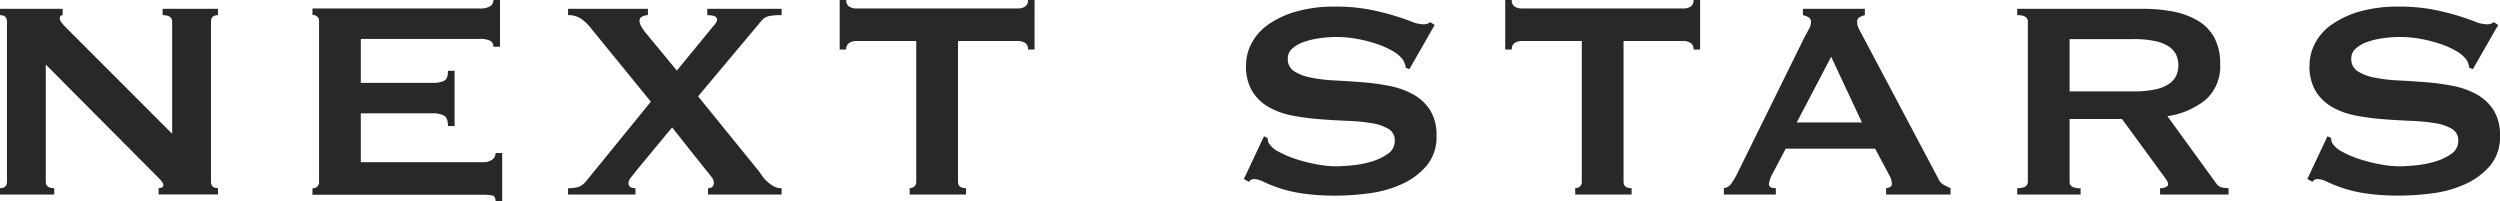
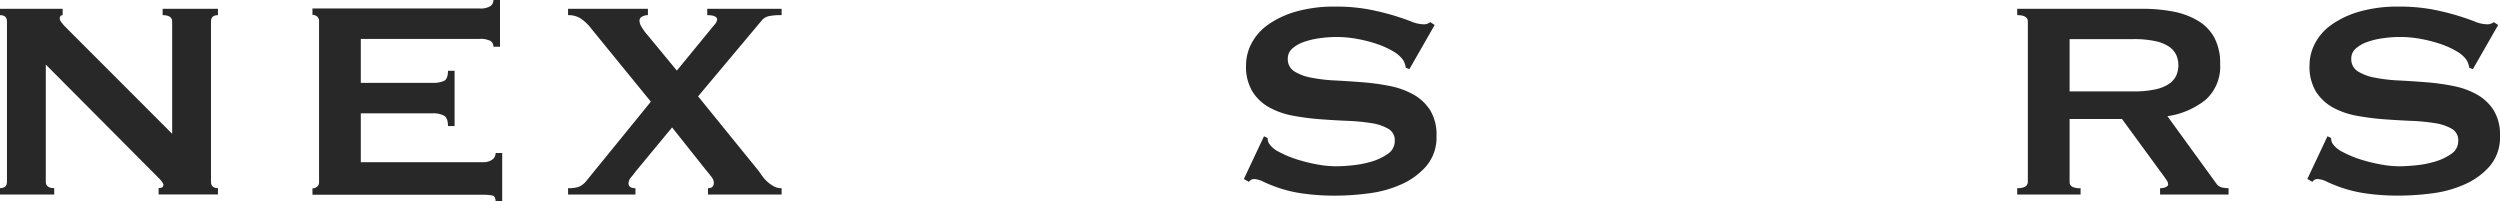
<svg xmlns="http://www.w3.org/2000/svg" width="273" height="22" viewBox="0 0 273 22">
  <g transform="translate(-4465.08 383.76)">
    <path d="M0,20.546c.51,0,.76-.231.76-.694V2.348c0-.463-.25-.694-.76-.694V.96H6.84v.694c-.21,0-.32.125-.32.386,0,.2.27.569.8,1.08L18.8,14.609V2.348c0-.463-.35-.694-1.04-.694V.96H23.8v.694c-.51,0-.76.231-.76.694v17.5c0,.463.25.694.76.694v.694H17.32v-.694c.35,0,.52-.116.52-.347,0-.183-.21-.472-.64-.887L5,7.052v12.8c0,.463.31.694.92.694v.694H0v-.694Z" transform="translate(4465.08 -383.76)" fill="#282828" />
    <path d="M53.88,5.1a.7.7,0,0,0-.34-.638,2.339,2.339,0,0,0-1.18-.213H39.4V9.047h7.84a2.865,2.865,0,0,0,1.24-.213c.29-.135.44-.512.44-1.1h.72v6.032h-.72c0-.59-.15-.976-.44-1.141a2.56,2.56,0,0,0-1.24-.251H39.4v5.336H52.76a1.621,1.621,0,0,0,.98-.271.867.867,0,0,0,.38-.735h.72V22h-.72c0-.387-.13-.609-.38-.657a5.316,5.316,0,0,0-.98-.077H34.12v-.7a.784.784,0,0,0,.5-.174.616.616,0,0,0,.22-.522V2.32a.616.616,0,0,0-.22-.522.784.784,0,0,0-.5-.174v-.7H52.36A2.092,2.092,0,0,0,53.54.677.79.79,0,0,0,53.88,0h.72V5.1Z" transform="translate(4465.08 -383.76)" fill="#282828" />
    <path d="M70.96,1.654a1.311,1.311,0,0,0-.62.154.5.5,0,0,0-.3.463,1.354,1.354,0,0,0,.22.655,5.336,5.336,0,0,0,.58.81l3.28,3.971,3.32-4.048c.29-.357.55-.665.76-.925a1.141,1.141,0,0,0,.32-.578c0-.337-.36-.5-1.08-.5V.96h8.12v.694a6.36,6.36,0,0,0-1.42.116,1.416,1.416,0,0,0-.78.5l-6.92,8.251L83.08,18.7c.11.154.23.337.38.54a4.248,4.248,0,0,0,.54.6,3.527,3.527,0,0,0,.7.5,1.693,1.693,0,0,0,.86.212v.694H77.52v-.694c.43,0,.64-.2.64-.617a1.093,1.093,0,0,0-.26-.617c-.17-.231-.38-.492-.62-.771L73.6,13.915,69.64,18.7c-.13.183-.3.4-.5.636a1.1,1.1,0,0,0-.3.675c0,.366.25.54.76.54v.694H62.24v-.694a3.461,3.461,0,0,0,1.18-.154,2.166,2.166,0,0,0,.86-.694l7-8.6L64.8,3.158a4.9,4.9,0,0,0-1.24-1.176,2.519,2.519,0,0,0-1.32-.328V.96h8.72v.694Z" transform="translate(4464.872 -383.76)" fill="#282828" />
-     <path d="M105.8,20.545v.7H99.64v-.7a.785.785,0,0,0,.5-.174.615.615,0,0,0,.22-.521V4.48h-6.6a1.444,1.444,0,0,0-.7.193.763.763,0,0,0-.34.734H92V0h.72a.763.763,0,0,0,.34.734,1.444,1.444,0,0,0,.7.193h17.76a1.444,1.444,0,0,0,.7-.193A.763.763,0,0,0,112.56,0h.72V5.407h-.72a.763.763,0,0,0-.34-.734,1.444,1.444,0,0,0-.7-.193h-6.6V19.85C104.92,20.313,105.21,20.545,105.8,20.545Z" transform="translate(4464.774 -383.76)" fill="#282828" />
    <path d="M138.48,14.879l.4.193a1.165,1.165,0,0,0,.16.617,2.853,2.853,0,0,0,1.1.907,10.819,10.819,0,0,0,1.88.791,17.693,17.693,0,0,0,2.22.559,11.392,11.392,0,0,0,2.08.212c.45,0,1.04-.029,1.76-.1a11.257,11.257,0,0,0,2.12-.405,6.134,6.134,0,0,0,1.8-.849,1.664,1.664,0,0,0,.76-1.427,1.42,1.42,0,0,0-.7-1.312,5.269,5.269,0,0,0-1.84-.617,21.291,21.291,0,0,0-2.6-.251c-.97-.039-1.97-.1-2.98-.174a27.294,27.294,0,0,1-2.98-.386,8.562,8.562,0,0,1-2.6-.907A5.037,5.037,0,0,1,137.22,10a5.244,5.244,0,0,1-.7-2.874,5.149,5.149,0,0,1,.58-2.353,5.776,5.776,0,0,1,1.78-2.045,10.066,10.066,0,0,1,3.04-1.447A15.171,15.171,0,0,1,146.24.72a19.475,19.475,0,0,1,3.68.309,27.193,27.193,0,0,1,2.7.656c.76.231,1.4.453,1.92.656a3.748,3.748,0,0,0,1.3.309,1.136,1.136,0,0,0,.8-.231l.48.309-2.76,4.822-.4-.154a2.05,2.05,0,0,0-.32-.887,3.42,3.42,0,0,0-1.06-.907,8.958,8.958,0,0,0-1.74-.791,15.221,15.221,0,0,0-2.16-.559,12.584,12.584,0,0,0-2.32-.212,13.29,13.29,0,0,0-1.82.135,8.543,8.543,0,0,0-1.7.405,3.716,3.716,0,0,0-1.26.714,1.432,1.432,0,0,0-.5,1.1,1.547,1.547,0,0,0,.7,1.389,5.236,5.236,0,0,0,1.84.694,17.532,17.532,0,0,0,2.6.309c.97.048,1.96.116,2.98.193a24.851,24.851,0,0,1,2.98.405,8.846,8.846,0,0,1,2.6.926,5.147,5.147,0,0,1,1.84,1.717,5.08,5.08,0,0,1,.7,2.816,4.847,4.847,0,0,1-1.1,3.279,7.77,7.77,0,0,1-2.74,2.006,12.422,12.422,0,0,1-3.54.984,27.816,27.816,0,0,1-3.54.251,24.78,24.78,0,0,1-3.82-.251,14.624,14.624,0,0,1-2.56-.617,16.637,16.637,0,0,1-1.62-.656,2.485,2.485,0,0,0-1.04-.289.673.673,0,0,0-.52.309l-.56-.309,2.2-4.668Z" transform="translate(4464.627 -383.76)" fill="#282828" />
-     <path d="M178.72,20.545v.7h-6.16v-.7a.785.785,0,0,0,.5-.174.615.615,0,0,0,.22-.521V4.48h-6.6a1.444,1.444,0,0,0-.7.193.763.763,0,0,0-.34.734h-.72V0h.72a.763.763,0,0,0,.34.734,1.444,1.444,0,0,0,.7.193h17.76a1.444,1.444,0,0,0,.7-.193A.763.763,0,0,0,185.48,0h.72V5.407h-.72a.763.763,0,0,0-.34-.734,1.444,1.444,0,0,0-.7-.193h-6.6V19.85c0,.463.29.7.88.7Z" transform="translate(4464.532 -383.76)" fill="#282828" />
-     <path d="M188.88,20.546a1.169,1.169,0,0,0,.82-.5,8.722,8.722,0,0,0,.58-.964l7.4-15c.19-.337.35-.646.5-.925a1.608,1.608,0,0,0,.22-.733.558.558,0,0,0-.28-.54,2.265,2.265,0,0,0-.6-.231V.96h6.76v.694a3.321,3.321,0,0,0-.56.212.552.552,0,0,0-.28.559,1.535,1.535,0,0,0,.14.617q.135.3.42.81l8.32,15.692a1.3,1.3,0,0,0,.54.617c.23.125.49.26.78.386v.694H206.6v-.694a.957.957,0,0,0,.4-.116.37.37,0,0,0,.24-.347,2.385,2.385,0,0,0-.32-1l-1.52-2.853h-9.76l-1.44,2.737a3.091,3.091,0,0,0-.4,1.157c0,.28.25.424.76.424v.694h-5.68Zm15.08-7.171L200.6,6.2l-3.76,7.171Z" transform="translate(4464.443 -383.76)" fill="#282828" />
    <path d="M234.8.96a17.438,17.438,0,0,1,3.48.328,8.183,8.183,0,0,1,2.68,1.041,4.779,4.779,0,0,1,1.72,1.851,5.934,5.934,0,0,1,.6,2.8,4.864,4.864,0,0,1-1.56,3.894,8.568,8.568,0,0,1-4.2,1.812l5.32,7.325a1.075,1.075,0,0,0,.66.463,3.8,3.8,0,0,0,.7.077v.694h-7.48v-.694a1.506,1.506,0,0,0,.62-.116c.17-.077.26-.183.26-.308a.826.826,0,0,0-.16-.443c-.11-.164-.27-.4-.48-.675l-4.4-6.015h-5.72v6.863a.591.591,0,0,0,.26.52,1.81,1.81,0,0,0,.94.173v.694h-6.92v-.694c.77,0,1.16-.231,1.16-.694V2.348c0-.463-.39-.694-1.16-.694V.96H234.8Zm-1.04,9.022a11.169,11.169,0,0,0,2.4-.212,4.307,4.307,0,0,0,1.52-.6,2.3,2.3,0,0,0,.8-.906,2.815,2.815,0,0,0,0-2.275,2.3,2.3,0,0,0-.8-.906,4.307,4.307,0,0,0-1.52-.6,11.169,11.169,0,0,0-2.4-.212h-6.92V9.982h6.92Z" transform="translate(4464.24 -383.76)" fill="#282828" />
    <path d="M255,14.879l.4.193a1.165,1.165,0,0,0,.16.617,2.853,2.853,0,0,0,1.1.907,11.159,11.159,0,0,0,1.88.791,17.693,17.693,0,0,0,2.22.559,11.391,11.391,0,0,0,2.08.212c.45,0,1.04-.029,1.76-.1a11.257,11.257,0,0,0,2.12-.405,6.134,6.134,0,0,0,1.8-.849,1.664,1.664,0,0,0,.76-1.427,1.42,1.42,0,0,0-.7-1.312,5.269,5.269,0,0,0-1.84-.617,21.292,21.292,0,0,0-2.6-.251c-.97-.039-1.97-.1-2.98-.174a27.294,27.294,0,0,1-2.98-.386,8.562,8.562,0,0,1-2.6-.907A5.116,5.116,0,0,1,253.74,10a5.244,5.244,0,0,1-.7-2.874,5.149,5.149,0,0,1,.58-2.353,5.776,5.776,0,0,1,1.78-2.045,10.065,10.065,0,0,1,3.04-1.447A15.171,15.171,0,0,1,262.76.72a19.475,19.475,0,0,1,3.68.309,27.194,27.194,0,0,1,2.7.656c.76.231,1.4.453,1.92.656a3.748,3.748,0,0,0,1.3.309,1.136,1.136,0,0,0,.8-.231l.48.309-2.76,4.822-.4-.154a2.05,2.05,0,0,0-.32-.887A3.42,3.42,0,0,0,269.1,5.6a8.958,8.958,0,0,0-1.74-.791,15.222,15.222,0,0,0-2.16-.559,12.584,12.584,0,0,0-2.32-.212,13.29,13.29,0,0,0-1.82.135,8.379,8.379,0,0,0-1.7.405,3.716,3.716,0,0,0-1.26.714,1.432,1.432,0,0,0-.5,1.1,1.547,1.547,0,0,0,.7,1.389,5.236,5.236,0,0,0,1.84.694,17.532,17.532,0,0,0,2.6.309c.97.048,1.97.116,2.98.193a25.13,25.13,0,0,1,2.98.405,8.846,8.846,0,0,1,2.6.926,5.147,5.147,0,0,1,1.84,1.717,5.08,5.08,0,0,1,.7,2.816,4.847,4.847,0,0,1-1.1,3.279A7.77,7.77,0,0,1,270,20.125a12.421,12.421,0,0,1-3.54.984,27.816,27.816,0,0,1-3.54.251,24.78,24.78,0,0,1-3.82-.251,14.624,14.624,0,0,1-2.56-.617,16.637,16.637,0,0,1-1.62-.656,2.485,2.485,0,0,0-1.04-.289.673.673,0,0,0-.52.309l-.56-.309,2.2-4.668Z" transform="translate(4464.24 -383.76)" fill="#282828" />
  </g>
</svg>